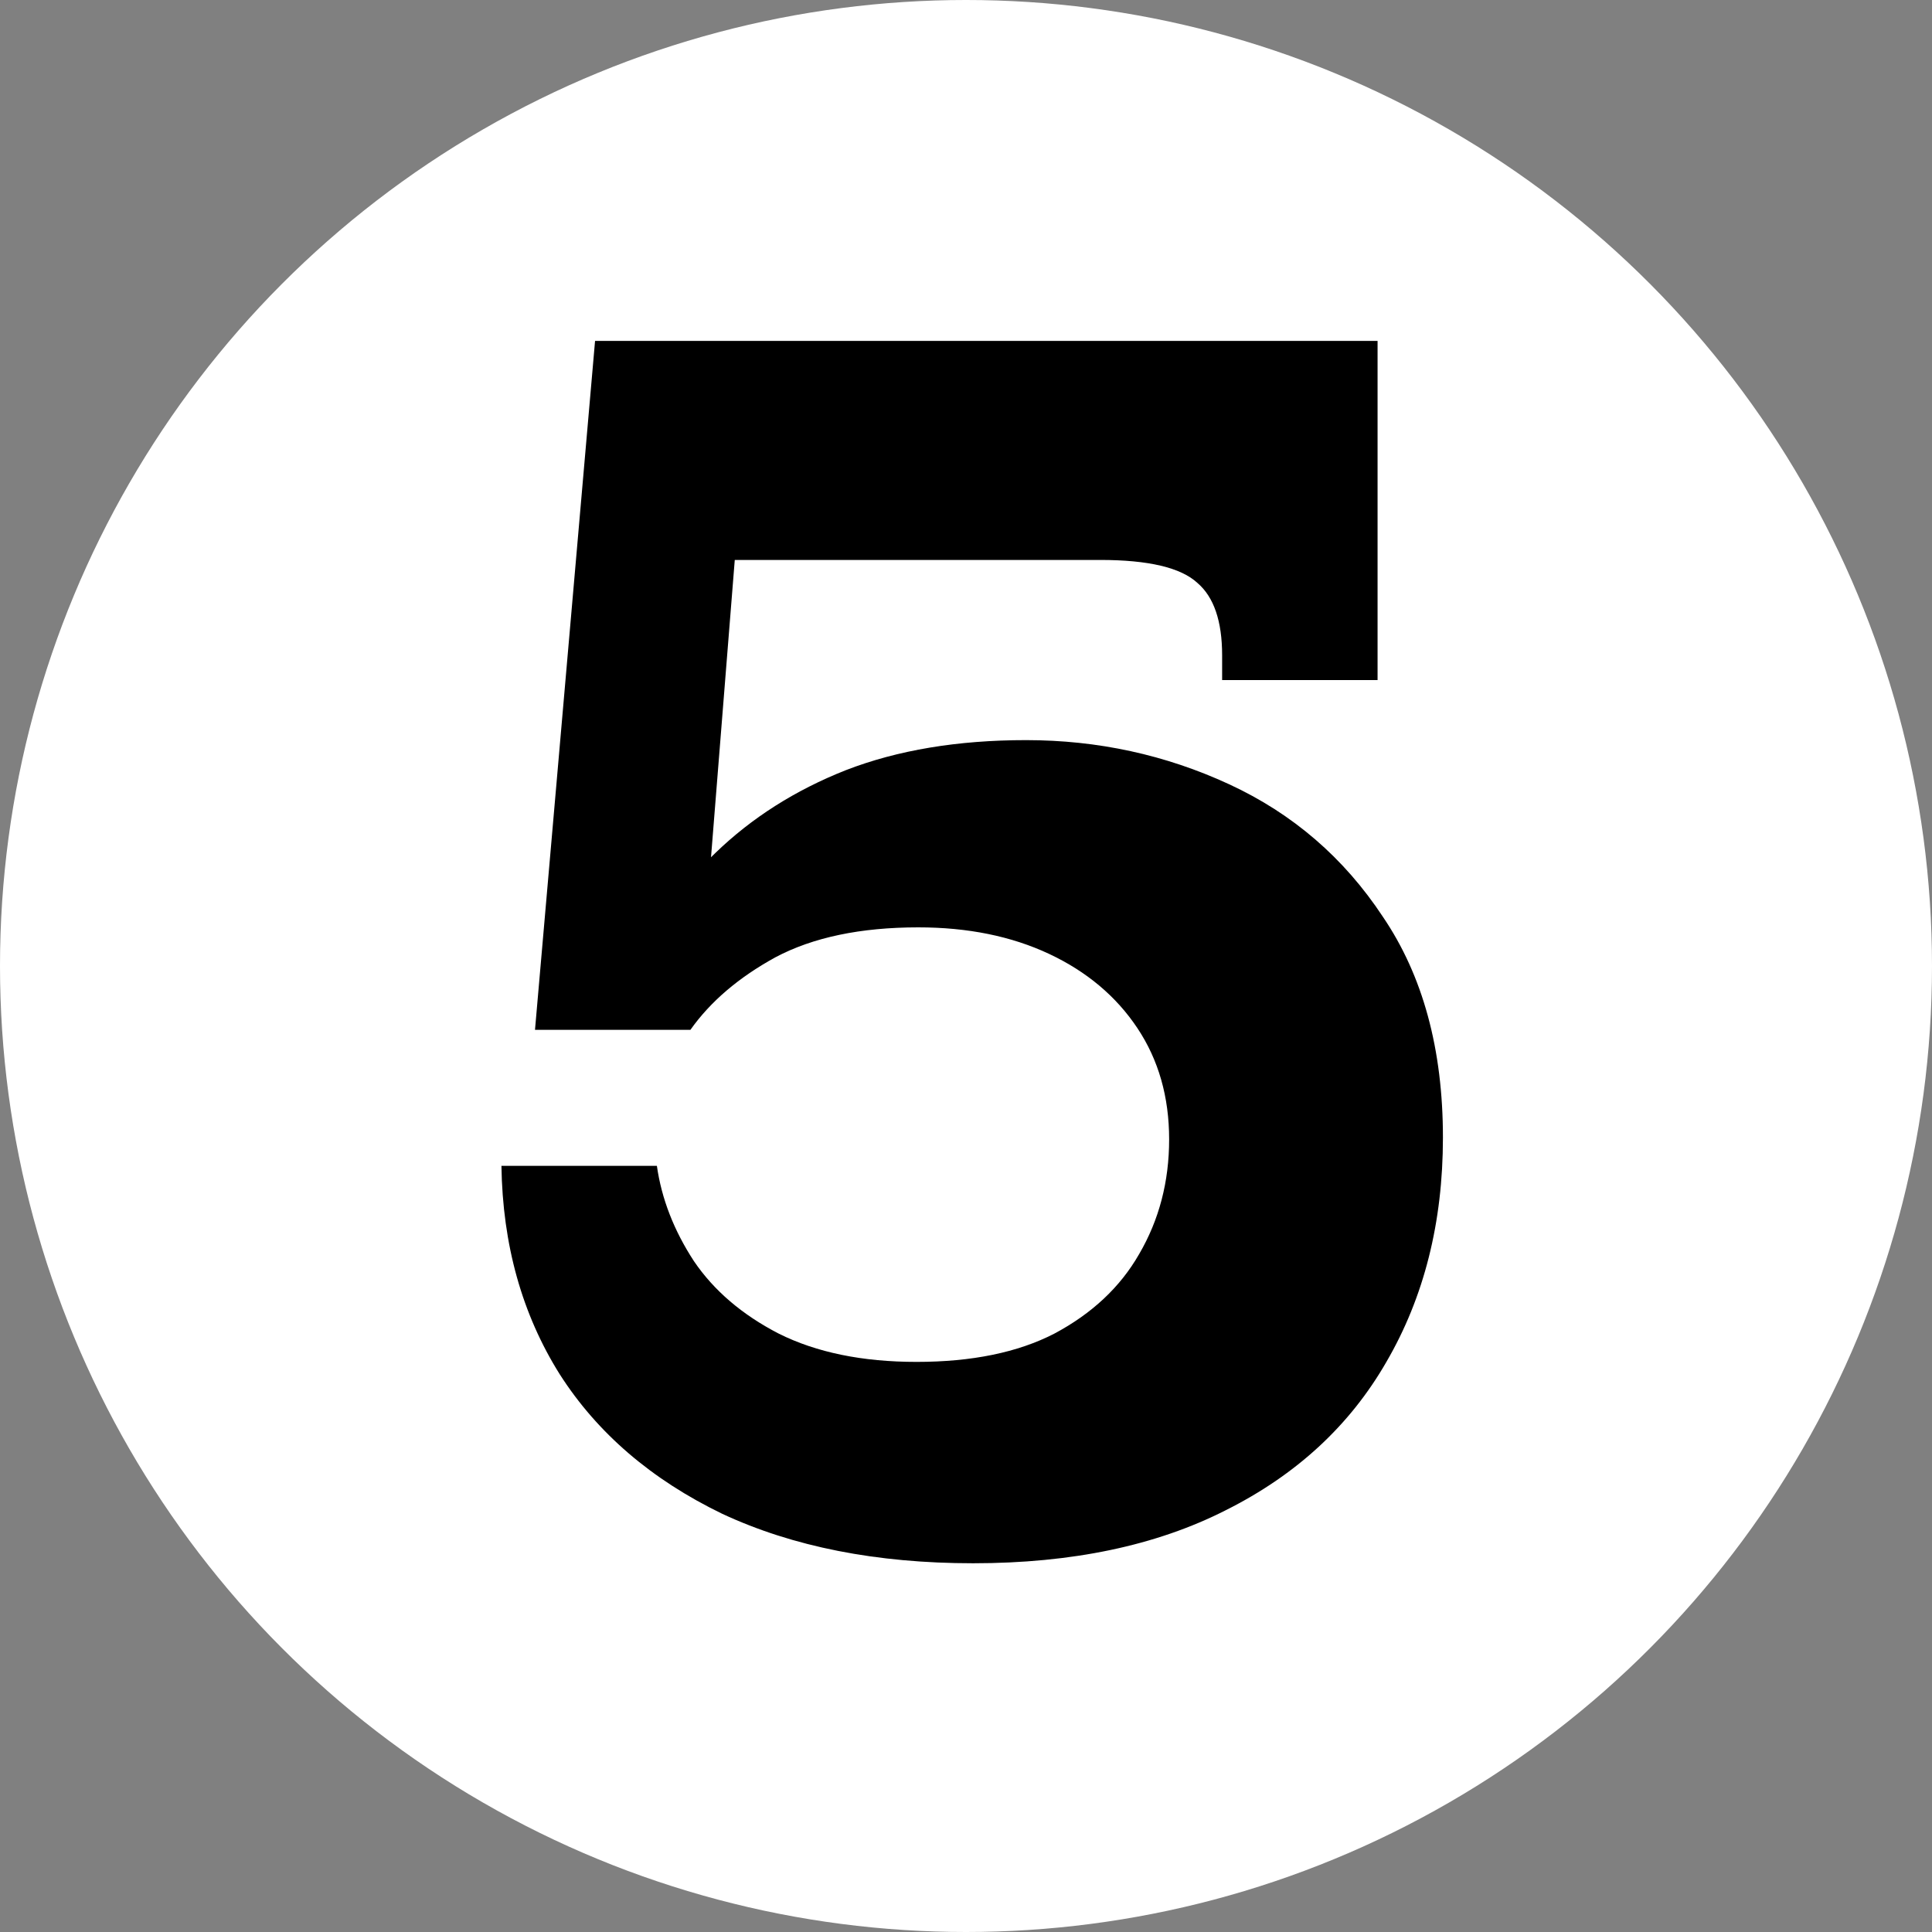
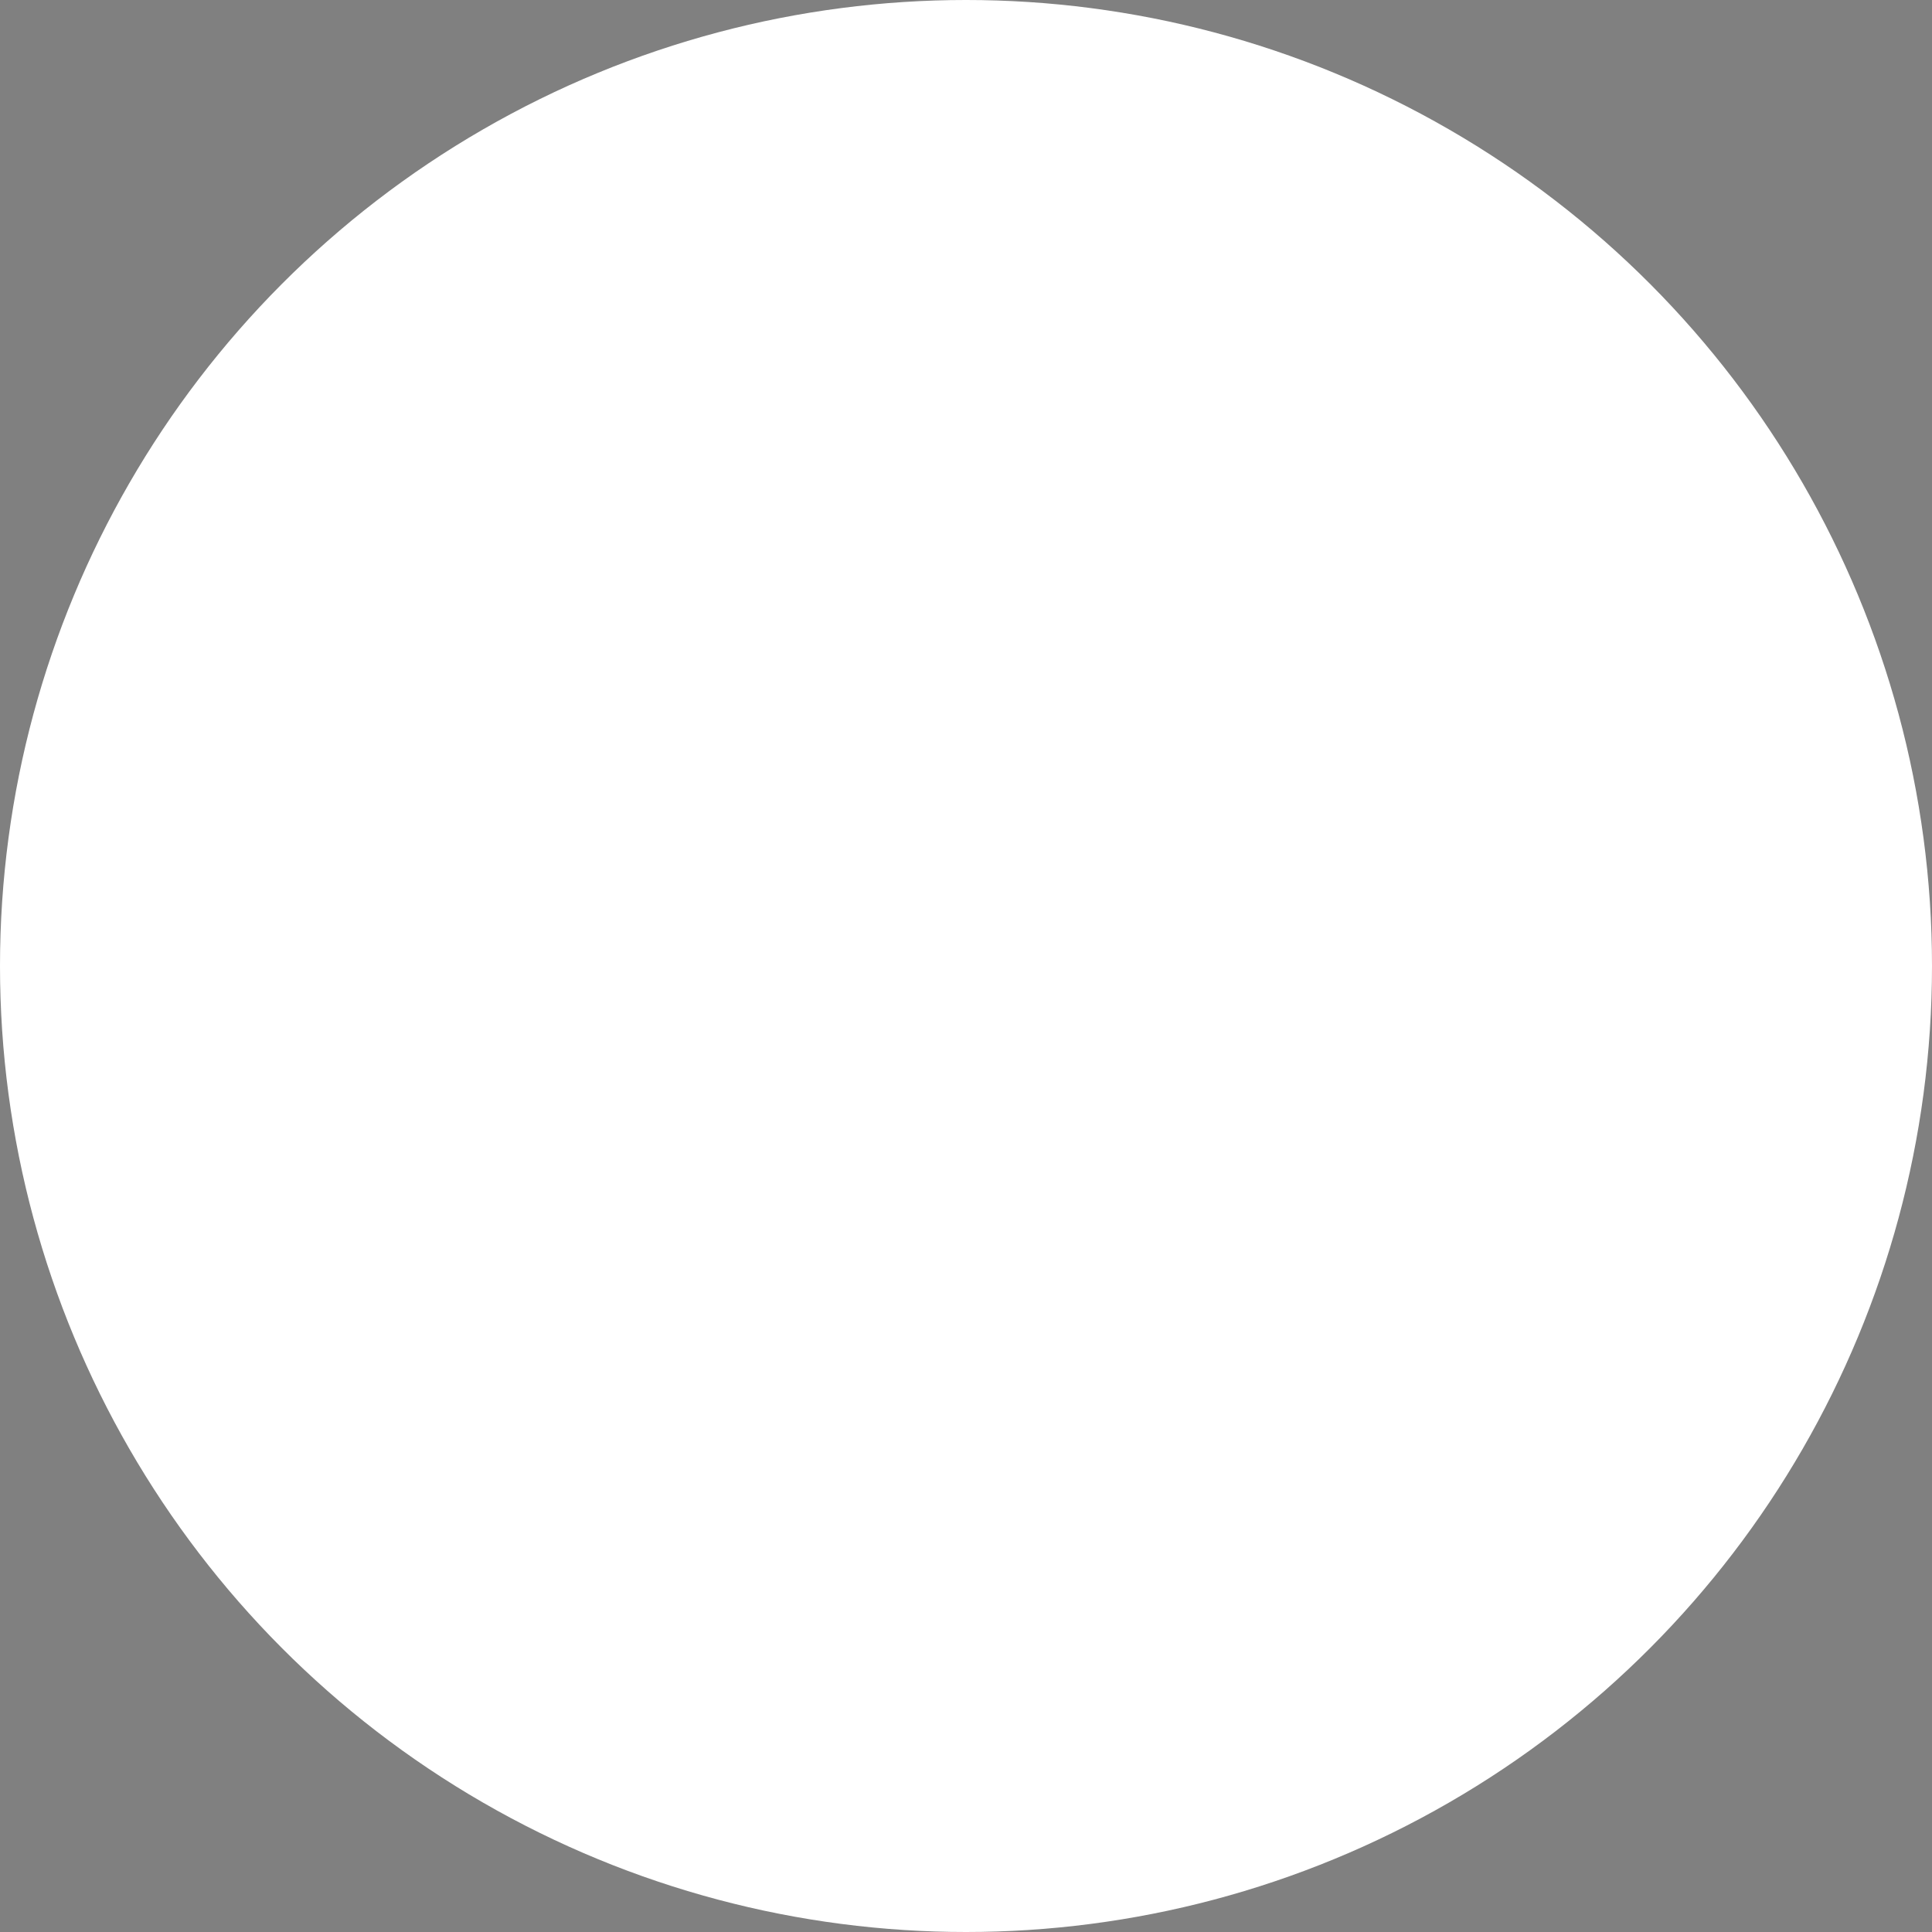
<svg xmlns="http://www.w3.org/2000/svg" width="35" height="35" viewBox="0 0 35 35" fill="none">
  <rect x="0" y="0" width="35" height="35" fill="#808080" stroke="none" />
  <circle cx="17.5" cy="17.5" r="17.5" fill="white" />
-   <path d="M17.628 28.32C15.879 28.32 14.364 28.021 13.084 27.424C11.804 26.805 10.822 25.963 10.14 24.896C9.457 23.808 9.105 22.549 9.084 21.12H11.9C11.985 21.717 12.209 22.293 12.572 22.848C12.934 23.381 13.447 23.819 14.108 24.16C14.79 24.501 15.623 24.672 16.604 24.672C17.607 24.672 18.439 24.501 19.1 24.16C19.782 23.797 20.294 23.317 20.636 22.72C20.998 22.101 21.18 21.408 21.18 20.64C21.18 19.872 20.988 19.2 20.604 18.624C20.22 18.048 19.686 17.6 19.004 17.28C18.321 16.96 17.532 16.8 16.636 16.8C15.591 16.8 14.726 16.981 14.044 17.344C13.383 17.707 12.87 18.144 12.508 18.656L11.324 17.6C11.772 16.789 12.316 16.075 12.956 15.456C13.617 14.816 14.406 14.315 15.324 13.952C16.262 13.589 17.351 13.408 18.588 13.408C19.889 13.408 21.116 13.675 22.268 14.208C23.42 14.741 24.348 15.541 25.052 16.608C25.777 17.675 26.14 19.008 26.14 20.608C26.14 22.144 25.799 23.499 25.116 24.672C24.454 25.824 23.484 26.72 22.204 27.36C20.945 28 19.42 28.32 17.628 28.32ZM9.692 18.656L10.78 6.176H13.628L12.7 17.792L12.508 18.656H9.692ZM12.796 10.144L10.78 6.176H24.956V10.144H12.796ZM22.14 11.872C22.14 11.253 21.991 10.816 21.692 10.56C21.393 10.283 20.806 10.144 19.932 10.144H24.956V12.32H22.14V11.872Z" fill="black" />
</svg>